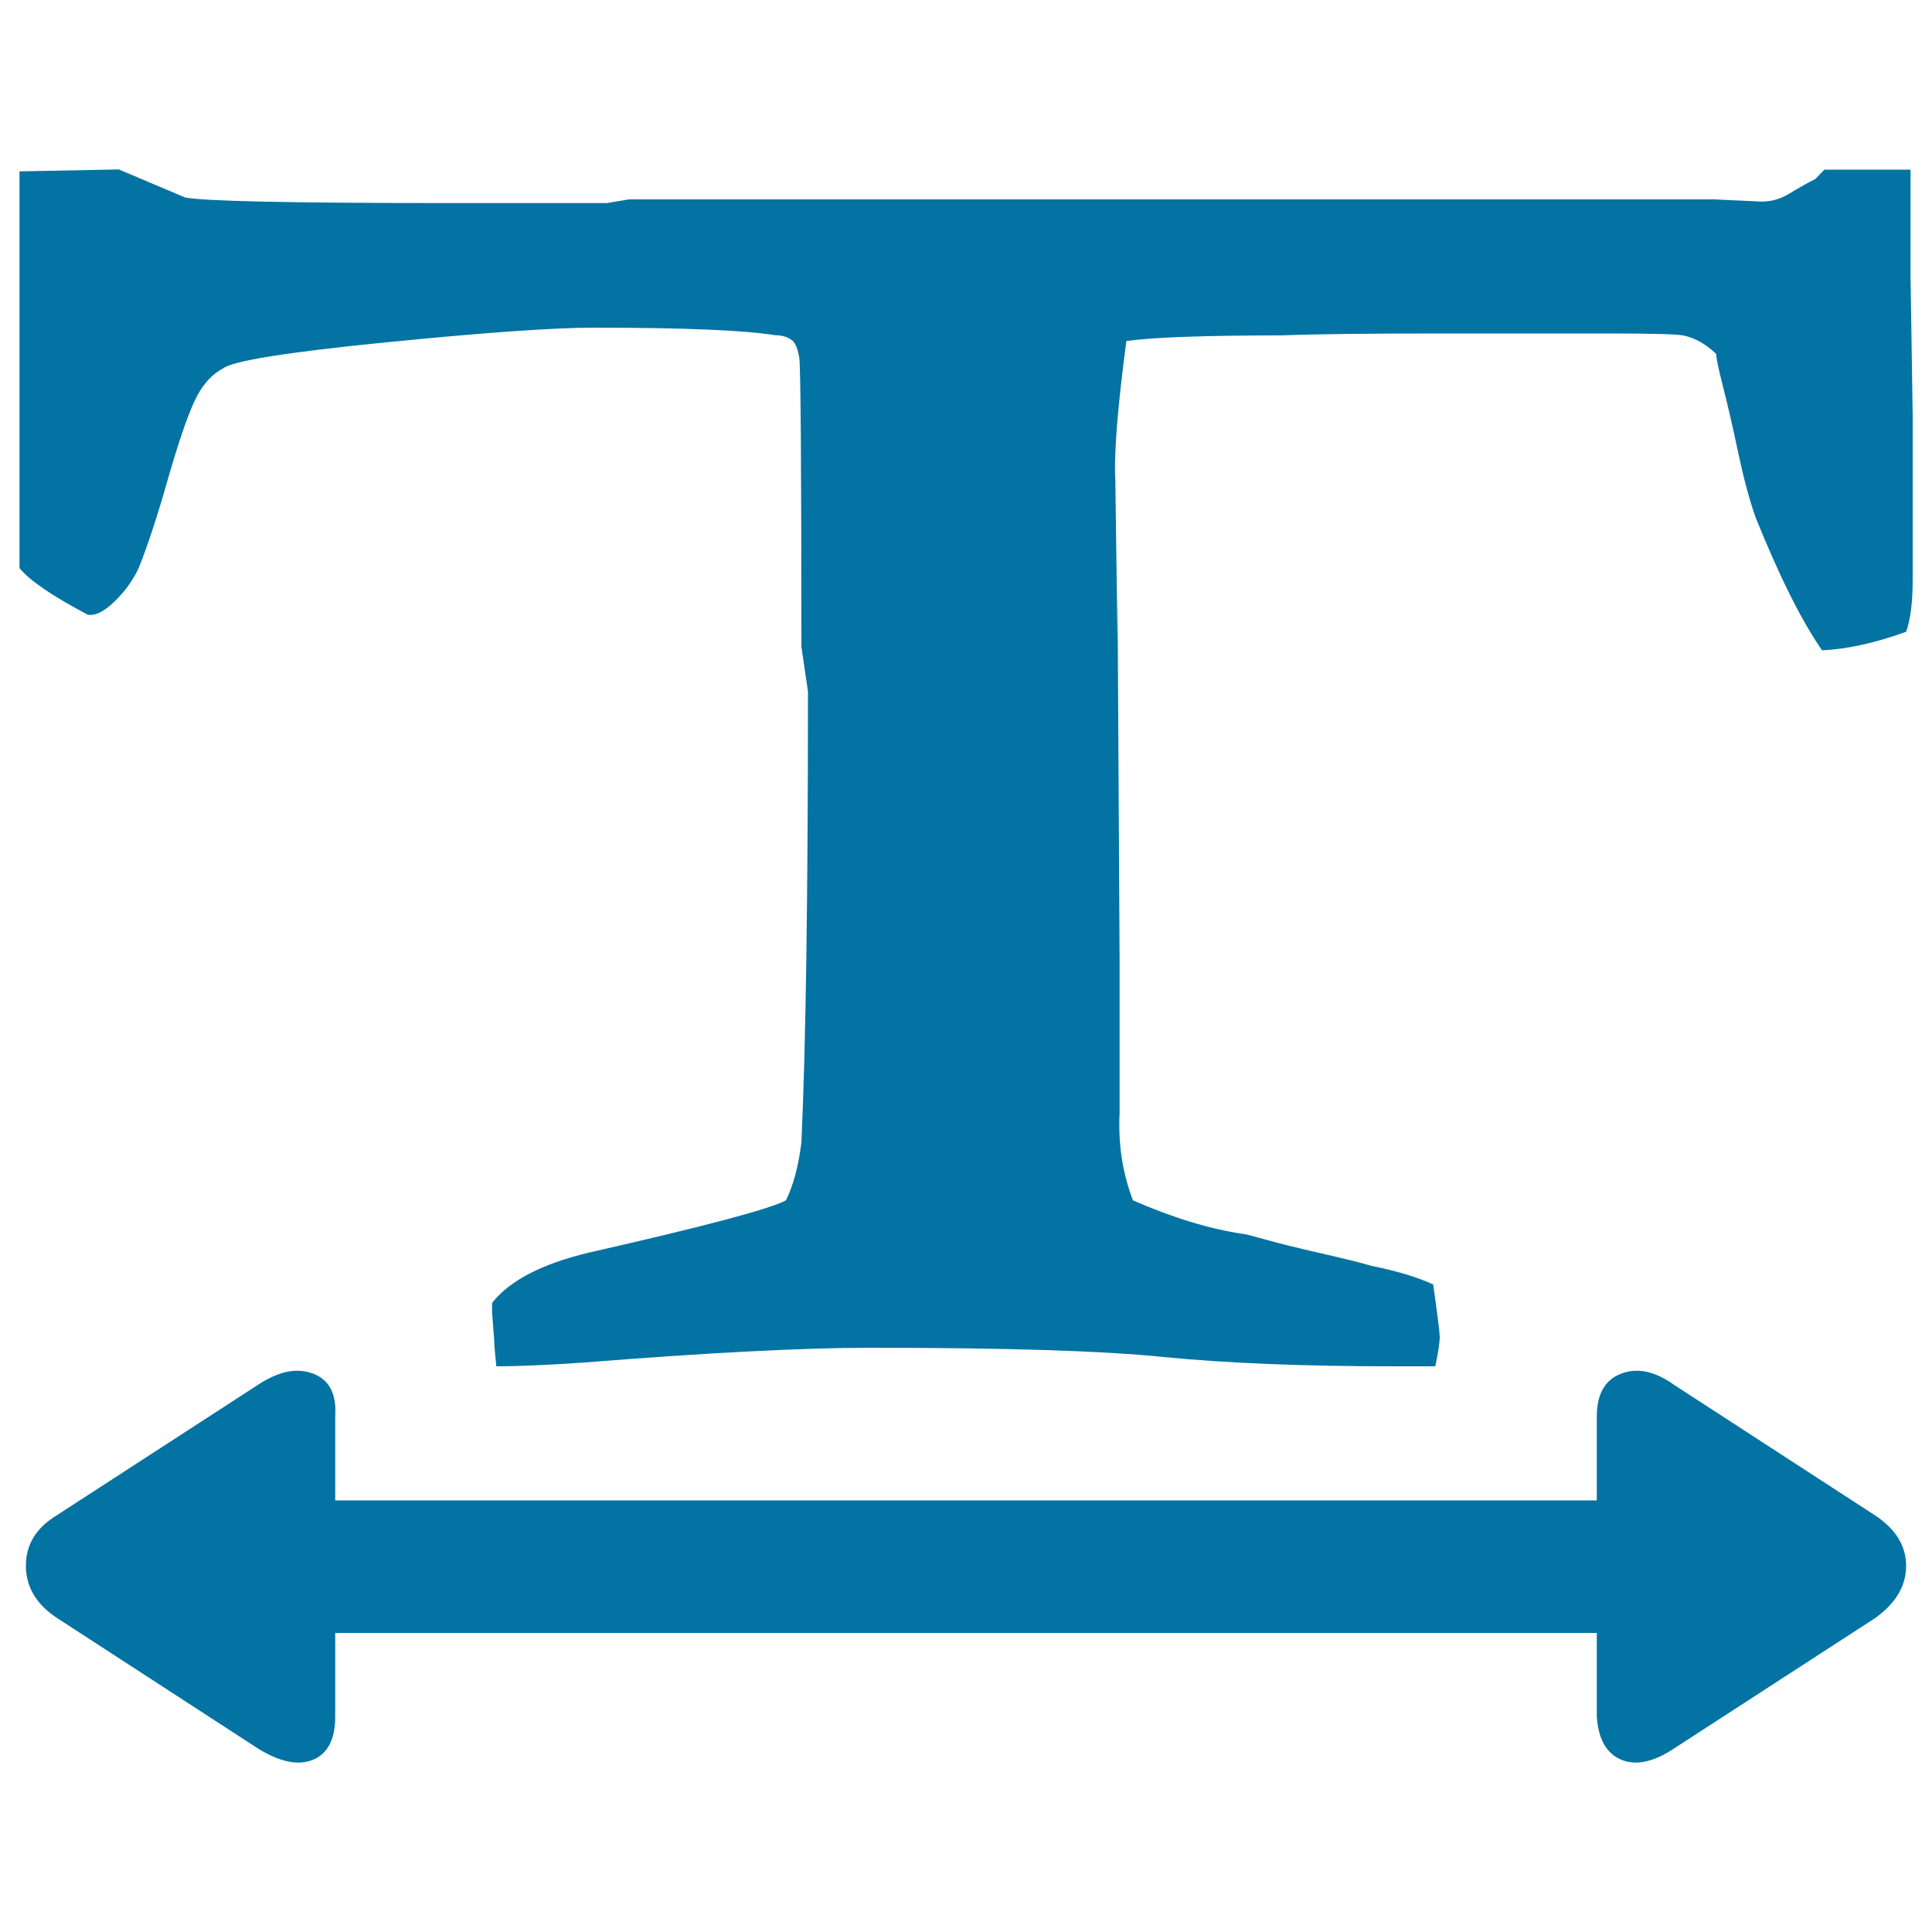
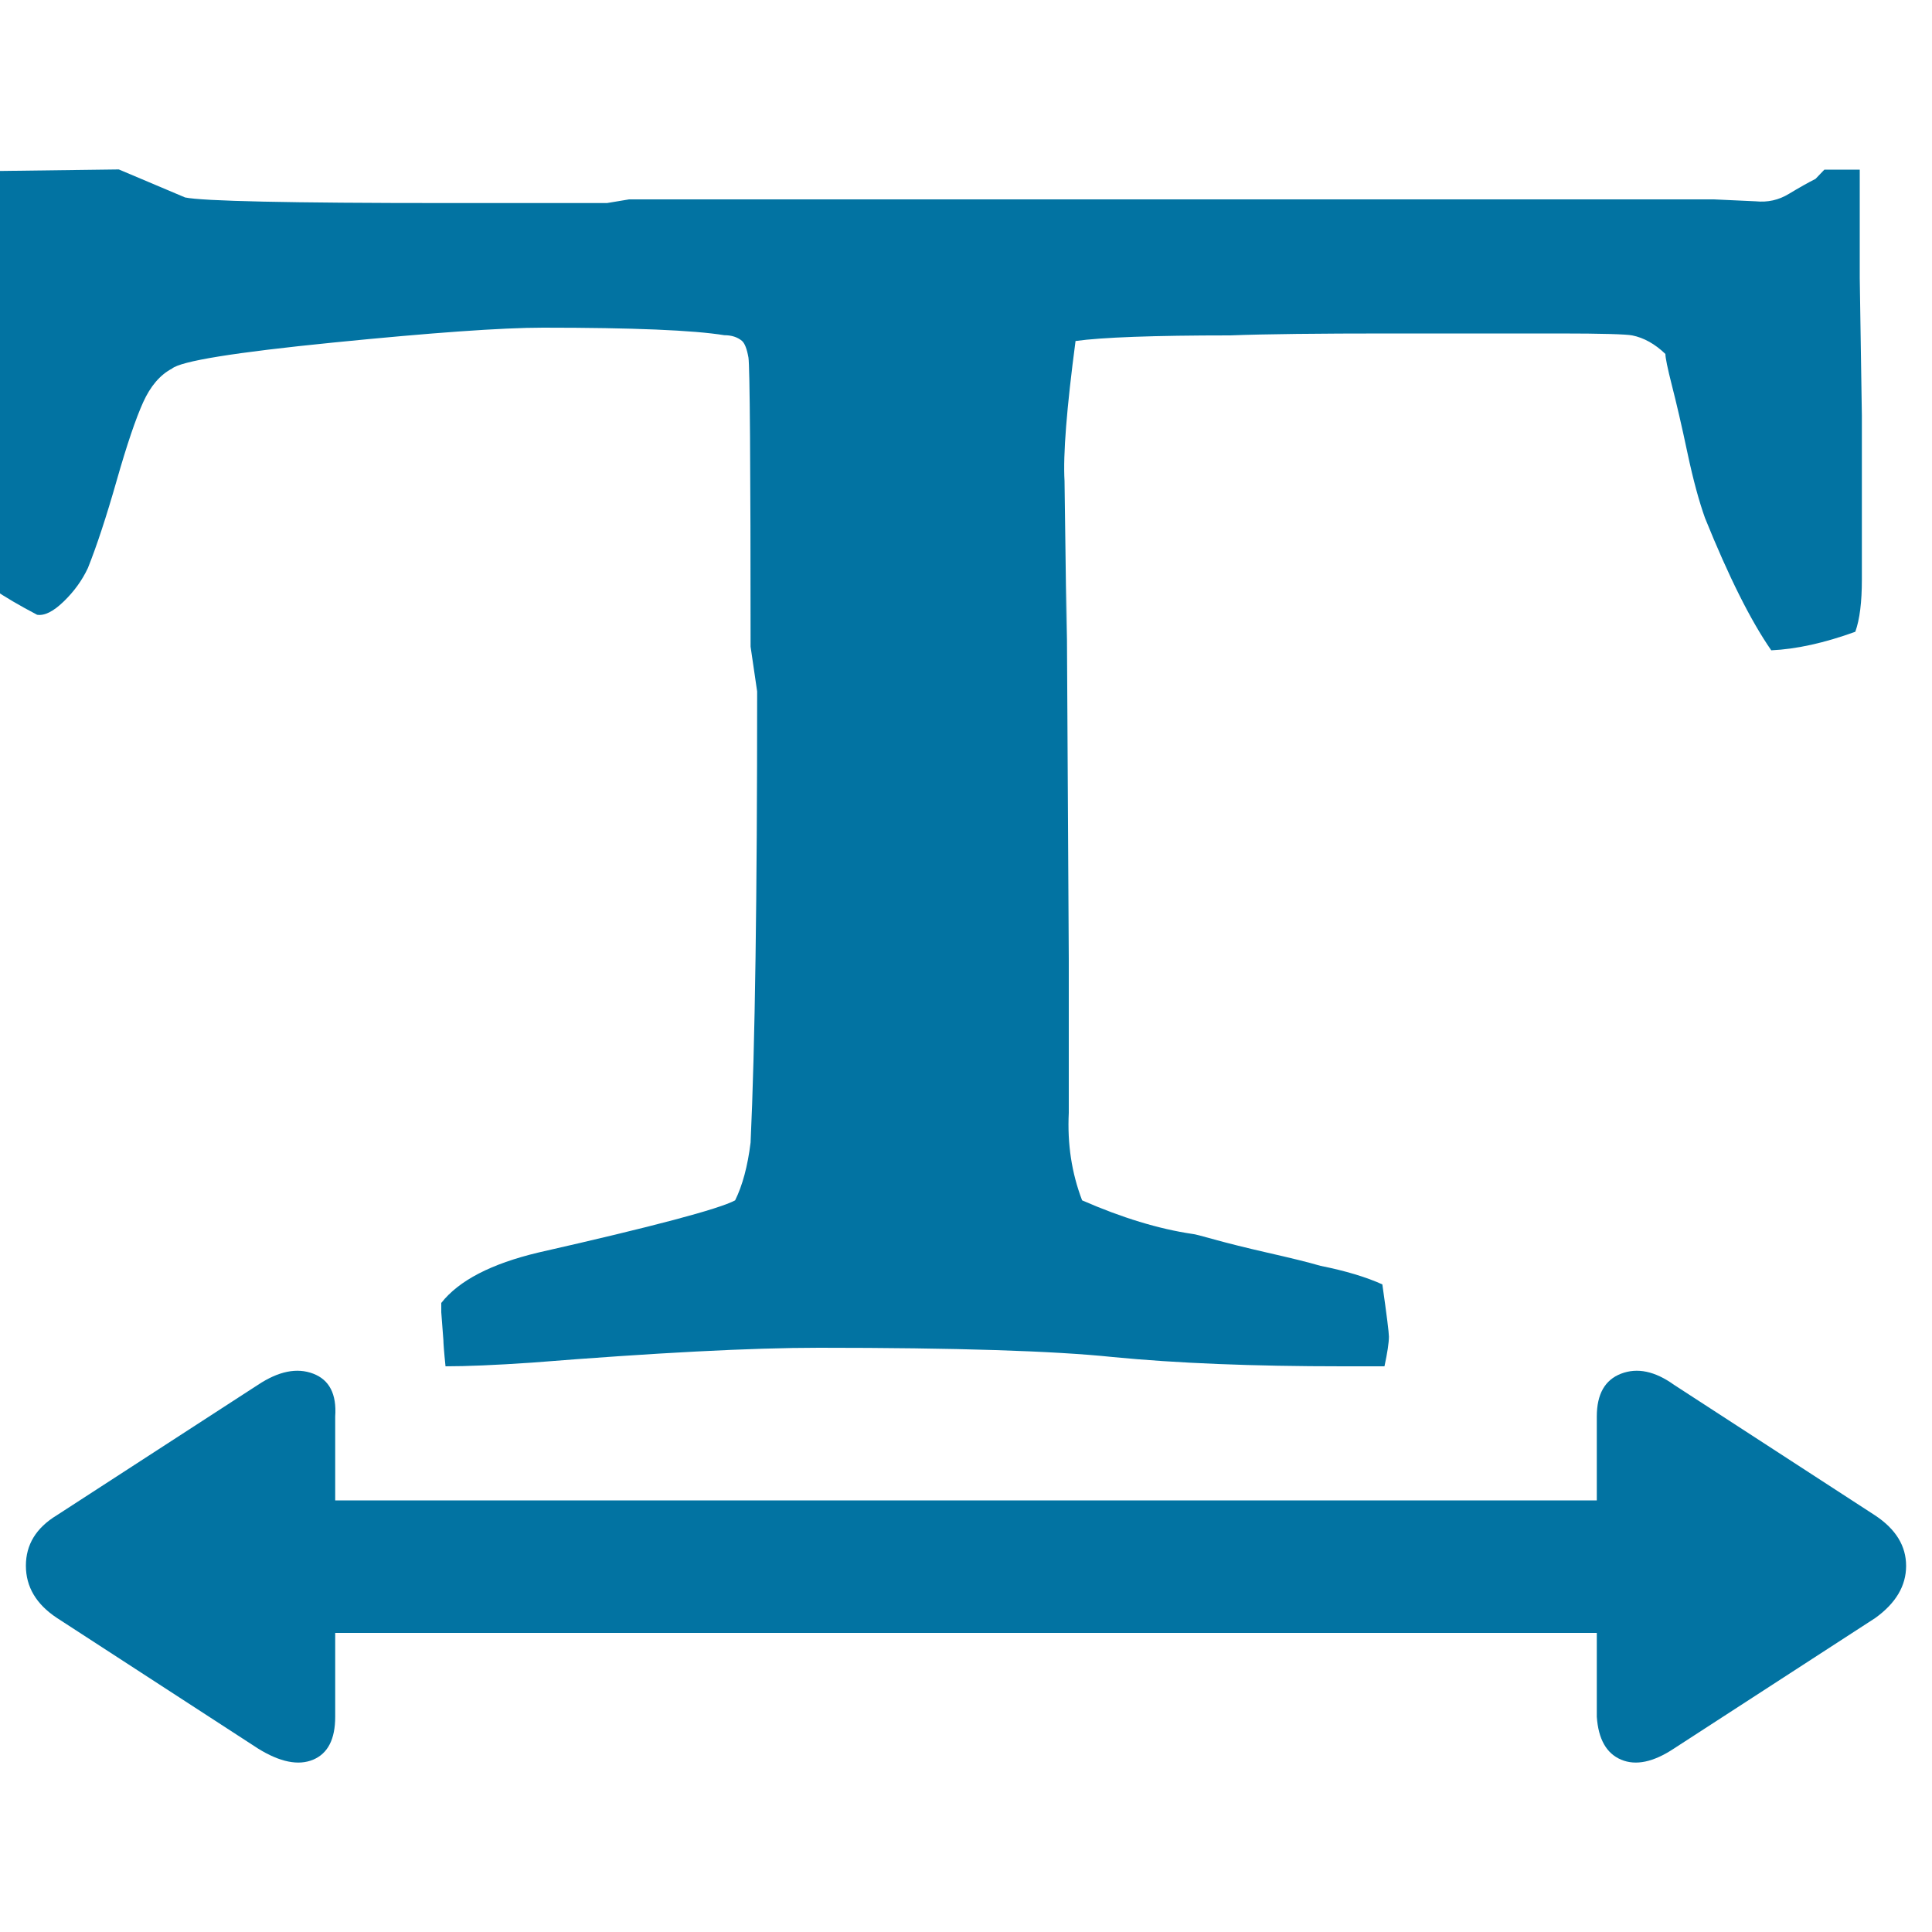
<svg xmlns="http://www.w3.org/2000/svg" viewBox="0 0 1000 1000" style="fill:#0273a2">
  <title>Text Width SVG icon</title>
-   <path d="M61.5,87.7l34.3,14.5c9.1,1.9,54.1,2.9,134.9,2.9h83.5l11.4-1.9h561.5l21.7,1c6.1,0.6,11.8-0.6,17.2-3.9c5.3-3.2,9.9-5.8,13.7-7.7l4.6-4.8h26.3c6.9,0,13,0,18.3,0v56c0,0,0.4,23.8,1.1,71.4V300c0,11.6-1.1,20.6-3.4,27c-16,5.8-30.5,9-43.5,9.6c-10.7-15.4-22.1-38.3-34.3-68.5c-3-8.4-6.1-19.6-9.1-33.8c-3-14.2-5.7-25.7-8-34.7c-2.3-9-3.4-14.5-3.4-16.4c-5.3-5.1-11.1-8.4-17.2-9.6c-3-0.6-15.6-1-37.7-1s-51.5,0-88.1,0s-64,0.3-82.3,1c-39.6,0-66.3,1-80,2.9c-4.6,34.7-6.5,58.9-5.7,72.4l1.1,82v-28l1.1,193.9V576c-0.8,16.1,1.5,31.2,6.9,45.3c20.6,9,39.6,14.8,57.2,17.4c0.8,0,4.6,1,11.4,2.9c6.9,1.9,16,4.2,27.4,6.8c11.4,2.6,20.6,4.8,27.4,6.8c13,2.6,23.6,5.8,32,9.6c2.3,16.1,3.4,25.1,3.4,27c0,3.2-0.8,8.4-2.3,15.4c-6.1,0-13.3,0-21.7,0c-46.5,0-86.1-1.6-118.9-4.8c-30.5-3.2-81.2-4.8-152.1-4.8c-35.1,0-84.6,2.6-148.7,7.7c-19.1,1.3-33.9,1.9-44.6,1.9c-0.8-7.7-1.1-12.2-1.1-13.5l-1.1-14.5v-4.8c9.1-11.6,25.9-20.3,50.3-26.1c59.5-13.5,93.4-22.5,101.8-27c3.8-7.7,6.5-17.7,8-29.9c2.3-49.5,3.4-127.4,3.4-233.5l-3.4-23.2c0-95.2-0.4-145-1.1-149.6c-0.8-4.5-1.9-7.4-3.4-8.7c-2.3-1.9-5.3-2.9-9.1-2.9c-16-2.6-47.3-3.9-93.8-3.9c-21.3,0-57.6,2.6-108.6,7.7c-51.1,5.1-78.9,9.6-83.5,13.5c-6.1,3.2-11.1,9-14.9,17.4c-3.8,8.4-8.4,21.9-13.7,40.5s-10.3,33.8-14.9,45.3c-3,6.4-7.2,12.2-12.6,17.4s-9.9,7.4-13.7,6.8c-18.3-9.6-30.1-17.7-35.4-24.1V88.7L61.5,87.7z M970.6,784.4c10.7,7.1,16,15.8,16,26.1c0,10.3-5.3,19.3-16,27L866.5,905c-10.7,7.1-19.8,9-27.4,5.8c-7.6-3.2-11.8-10.6-12.6-22.2v-43.4h-653v43.4c0,11.6-3.8,19-11.4,22.2c-7.6,3.2-17.2,1.3-28.6-5.8L29.4,837.4c-10.7-7.1-16-16.1-16-27c0-10.9,5.3-19.6,16-26.1l104.1-67.5c10.7-7.1,20.2-9,28.6-5.8c8.4,3.2,12.2,10.6,11.4,22.2v43.4h653v-43.4c0-11.6,4.2-19,12.6-22.2s17.5-1.3,27.4,5.8L970.6,784.4z" />
+   <path d="M61.5,87.7l34.3,14.5c9.1,1.9,54.1,2.9,134.9,2.9h83.5l11.4-1.9h561.5l21.7,1c6.1,0.6,11.8-0.6,17.2-3.9c5.3-3.2,9.9-5.8,13.7-7.7l4.6-4.8c6.9,0,13,0,18.3,0v56c0,0,0.4,23.8,1.1,71.4V300c0,11.6-1.1,20.6-3.4,27c-16,5.8-30.5,9-43.5,9.6c-10.7-15.4-22.1-38.3-34.3-68.5c-3-8.4-6.1-19.6-9.1-33.8c-3-14.2-5.7-25.7-8-34.7c-2.3-9-3.4-14.5-3.4-16.4c-5.3-5.1-11.1-8.4-17.2-9.6c-3-0.6-15.6-1-37.7-1s-51.5,0-88.1,0s-64,0.3-82.3,1c-39.6,0-66.3,1-80,2.9c-4.6,34.7-6.5,58.9-5.7,72.4l1.1,82v-28l1.1,193.9V576c-0.8,16.1,1.5,31.2,6.9,45.3c20.6,9,39.6,14.8,57.2,17.4c0.8,0,4.6,1,11.4,2.9c6.9,1.9,16,4.2,27.4,6.8c11.4,2.6,20.6,4.8,27.4,6.8c13,2.6,23.6,5.8,32,9.6c2.3,16.1,3.4,25.1,3.4,27c0,3.2-0.8,8.4-2.3,15.4c-6.1,0-13.3,0-21.7,0c-46.5,0-86.1-1.6-118.9-4.8c-30.5-3.2-81.2-4.8-152.1-4.8c-35.1,0-84.6,2.6-148.7,7.7c-19.1,1.3-33.9,1.9-44.6,1.9c-0.8-7.7-1.1-12.2-1.1-13.5l-1.1-14.5v-4.8c9.1-11.6,25.9-20.3,50.3-26.1c59.5-13.5,93.4-22.5,101.8-27c3.8-7.7,6.5-17.7,8-29.9c2.3-49.5,3.4-127.4,3.4-233.5l-3.4-23.2c0-95.2-0.4-145-1.1-149.6c-0.8-4.5-1.9-7.4-3.4-8.7c-2.3-1.9-5.3-2.9-9.1-2.9c-16-2.6-47.3-3.9-93.8-3.9c-21.3,0-57.6,2.6-108.6,7.7c-51.1,5.1-78.9,9.6-83.5,13.5c-6.1,3.2-11.1,9-14.9,17.4c-3.8,8.4-8.4,21.9-13.7,40.5s-10.3,33.8-14.9,45.3c-3,6.4-7.2,12.2-12.6,17.4s-9.9,7.4-13.7,6.8c-18.3-9.6-30.1-17.7-35.4-24.1V88.7L61.5,87.7z M970.6,784.4c10.7,7.1,16,15.8,16,26.1c0,10.3-5.3,19.3-16,27L866.5,905c-10.7,7.1-19.8,9-27.4,5.8c-7.6-3.2-11.8-10.6-12.6-22.2v-43.4h-653v43.4c0,11.6-3.8,19-11.4,22.2c-7.6,3.2-17.2,1.3-28.6-5.8L29.4,837.4c-10.7-7.1-16-16.1-16-27c0-10.9,5.3-19.6,16-26.1l104.1-67.5c10.7-7.1,20.2-9,28.6-5.8c8.4,3.2,12.2,10.6,11.4,22.2v43.4h653v-43.4c0-11.6,4.2-19,12.6-22.2s17.5-1.3,27.4,5.8L970.6,784.4z" />
</svg>